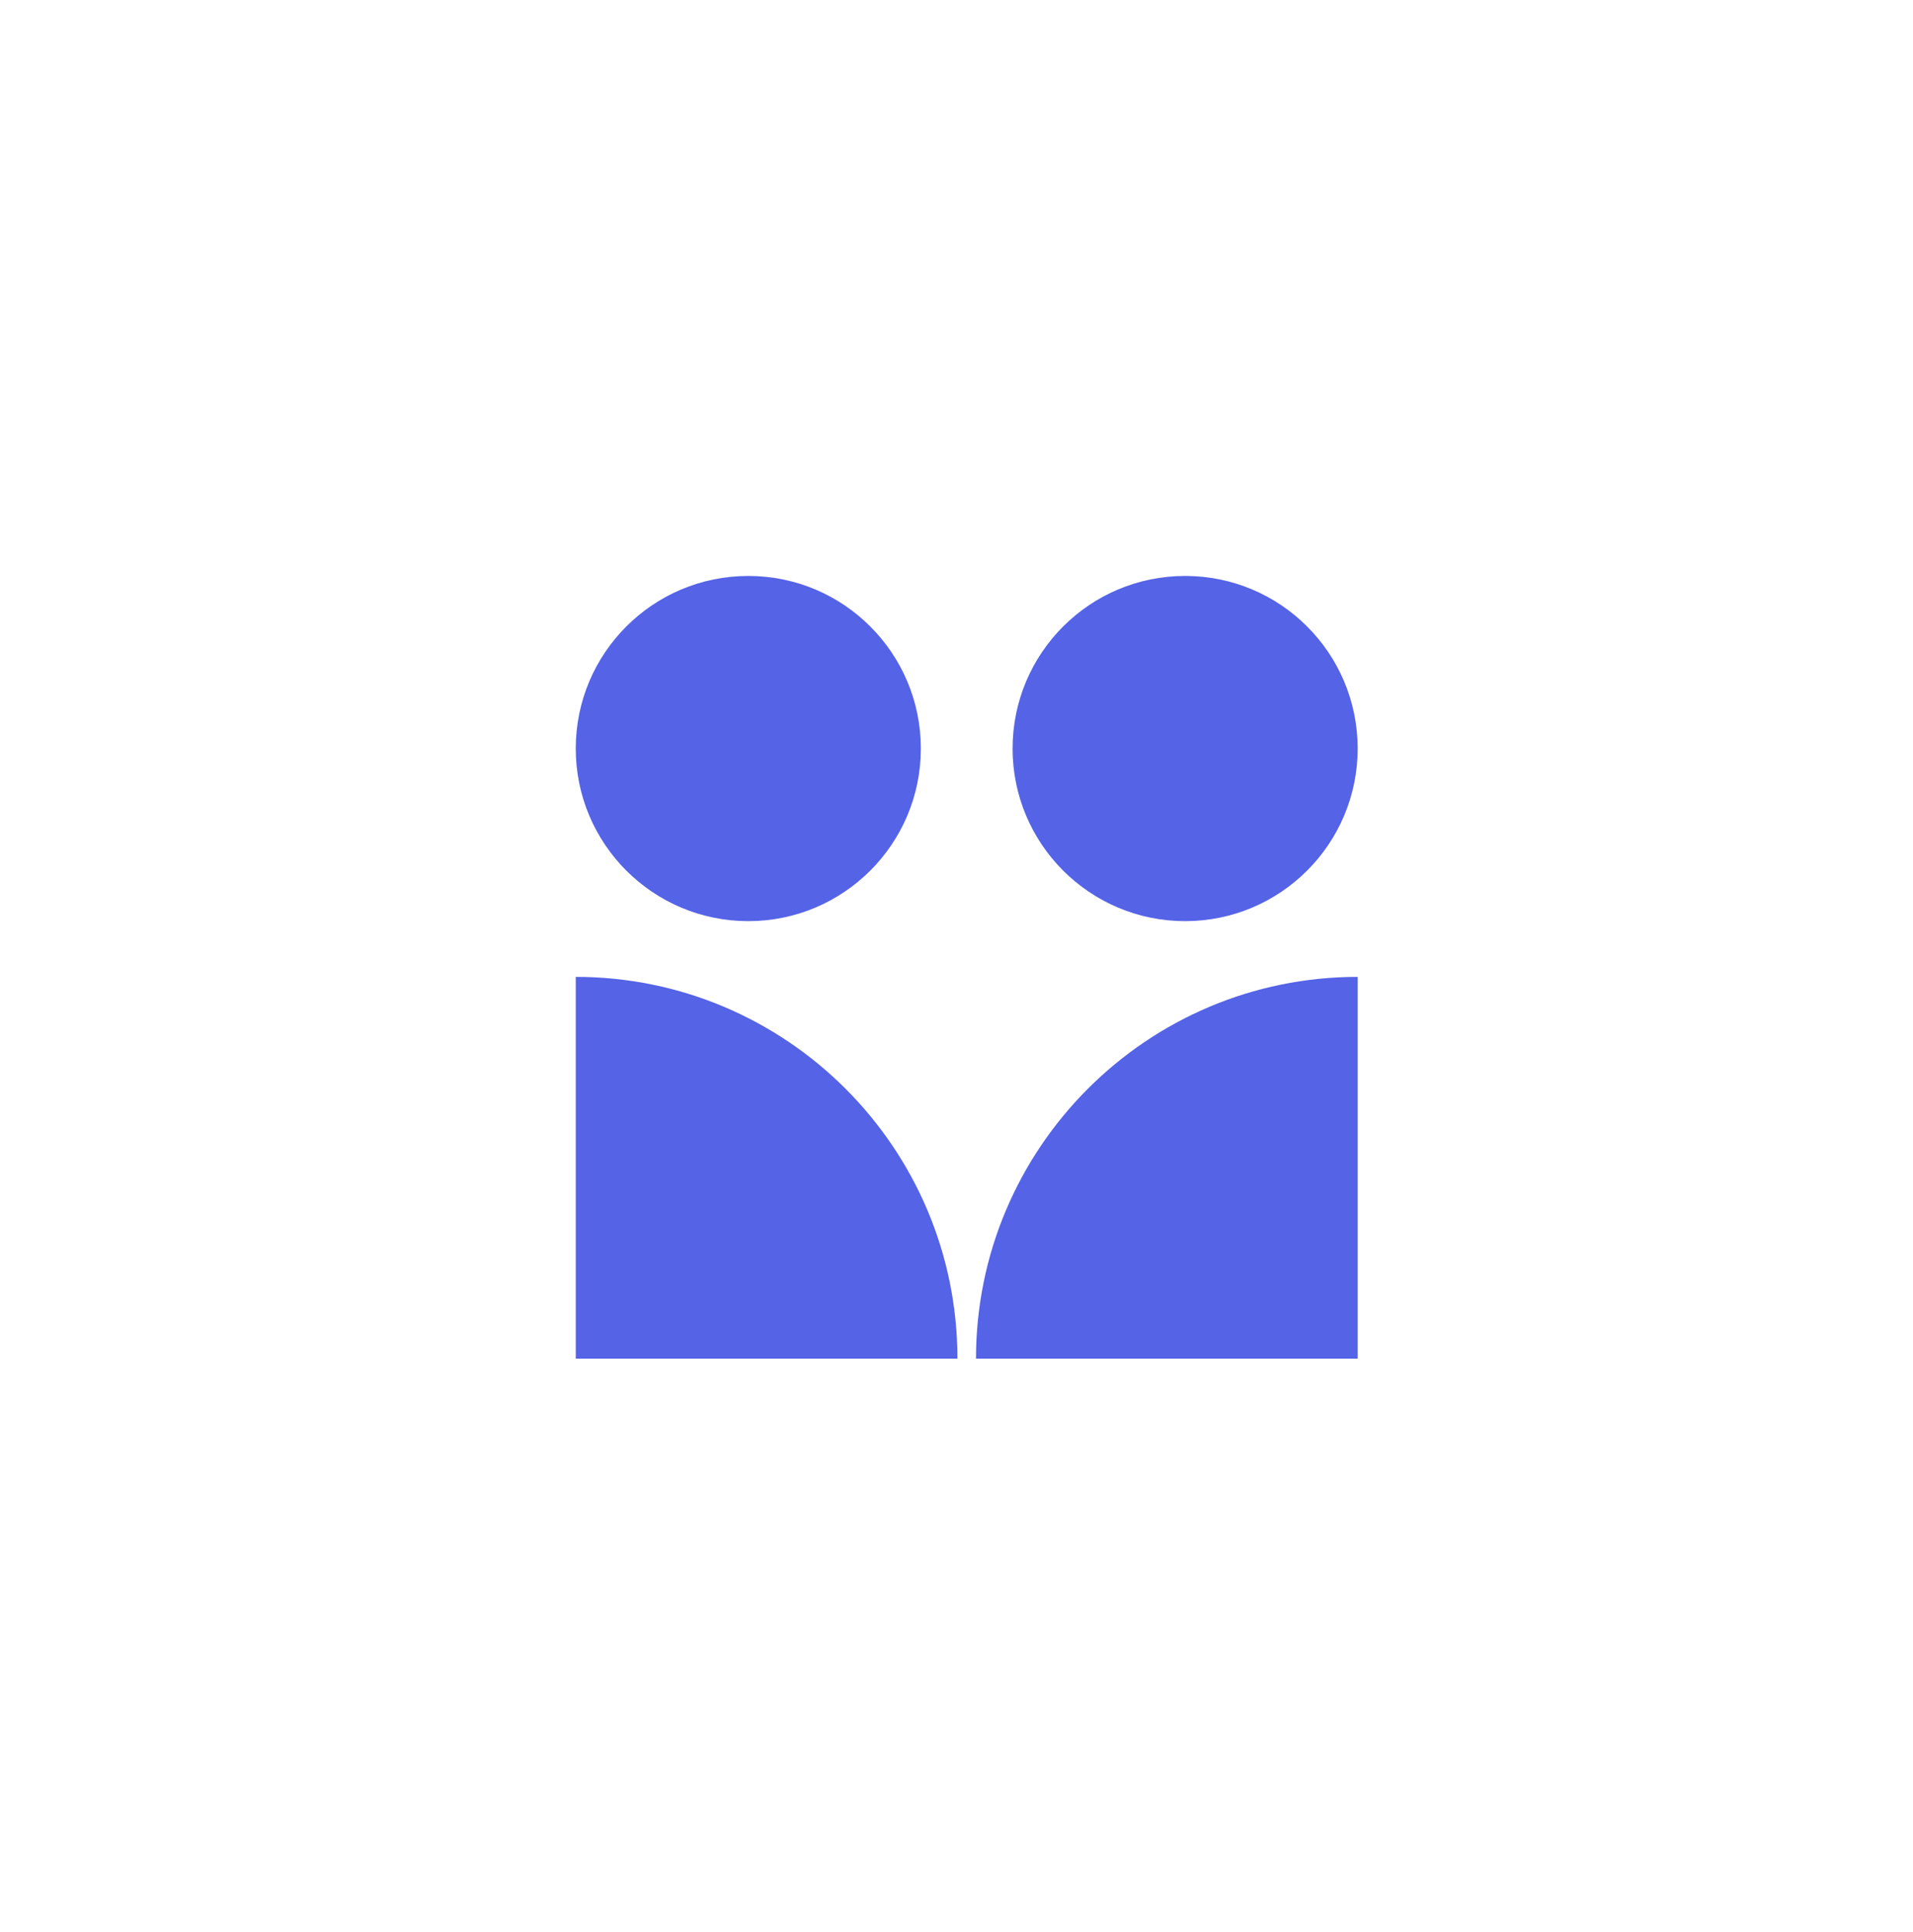
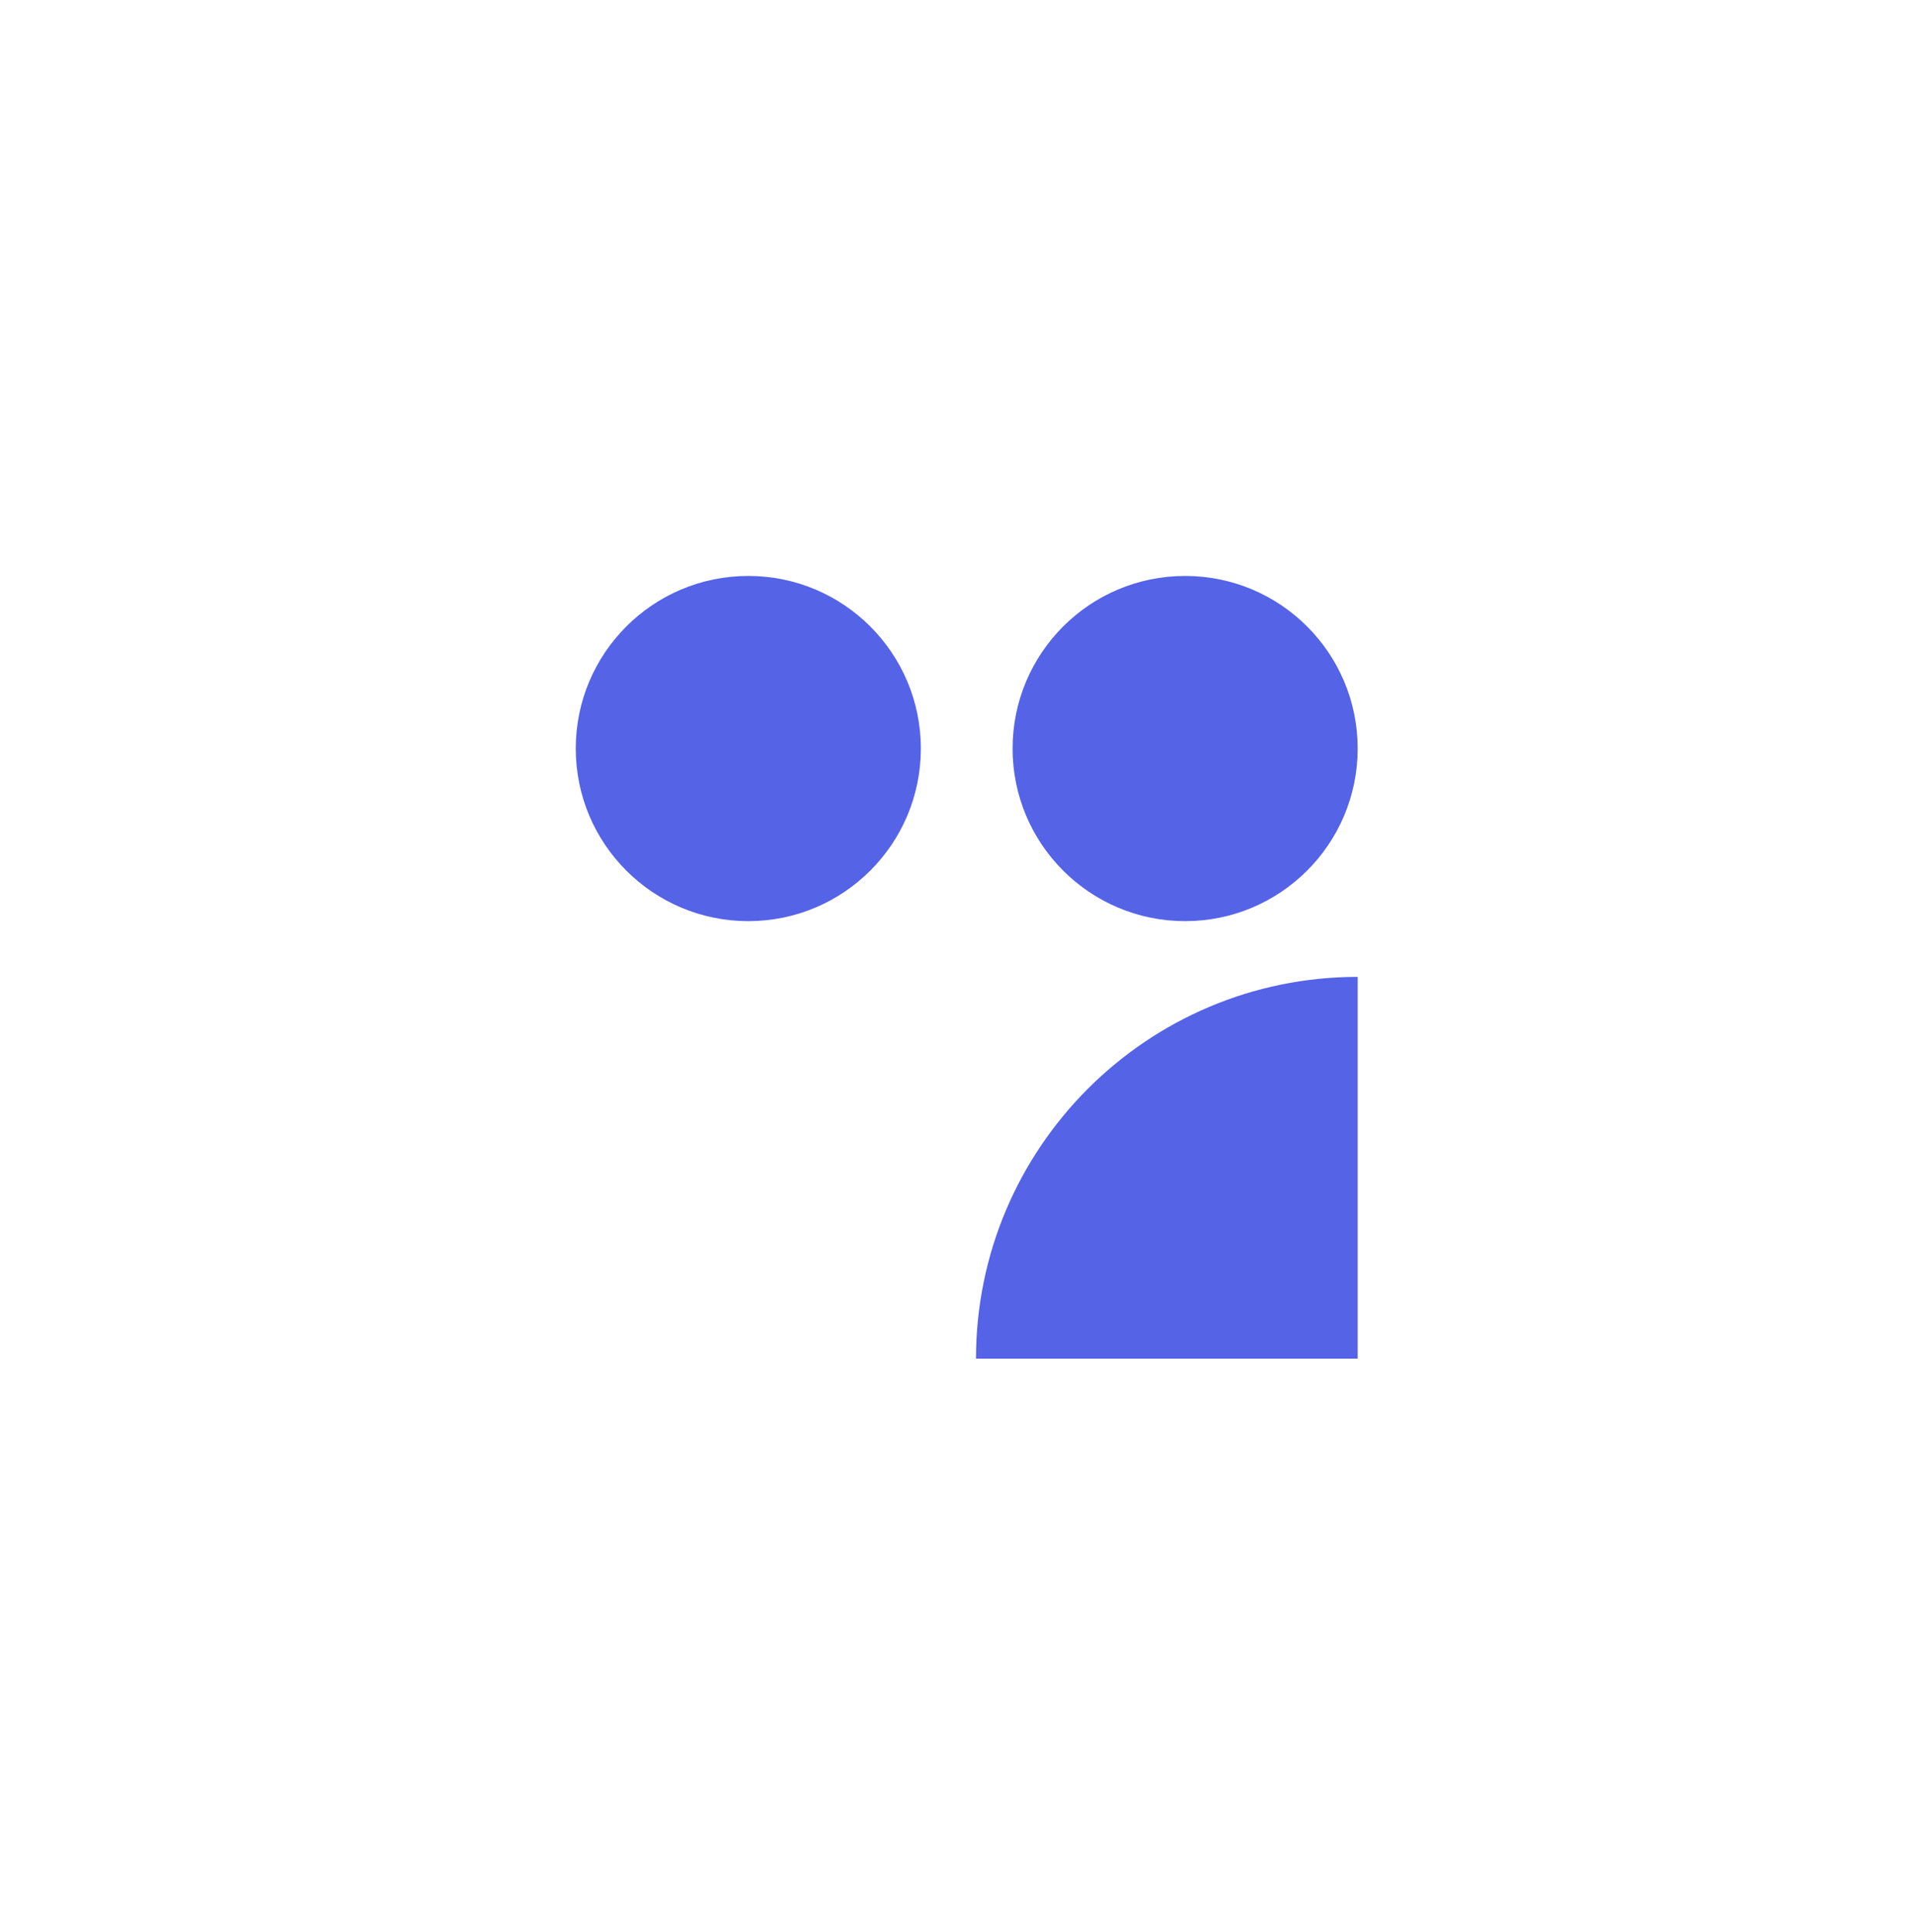
<svg xmlns="http://www.w3.org/2000/svg" width="103" height="104" viewBox="0 0 103 104" fill="none">
  <g filter="url(#filter0_d_5147_11550)">
    <rect x="9" y="7.185" width="85" height="84.866" rx="42.433" fill="white" shape-rendering="crispEdges" />
-     <path d="M73.1 71.13H52.55C52.55 59.79 61.76 50.58 73.1 50.58V71.13Z" fill="#5563E6" />
-     <path d="M31 50.58C42.34 50.58 51.55 59.79 51.55 71.13H31V50.58Z" fill="#5563E6" />
+     <path d="M73.1 71.13H52.55C52.55 59.79 61.76 50.58 73.1 50.58Z" fill="#5563E6" />
    <path d="M63.81 47.58C68.941 47.58 73.1 43.421 73.1 38.29C73.1 33.159 68.941 29 63.81 29C58.679 29 54.52 33.159 54.52 38.29C54.52 43.421 58.679 47.58 63.81 47.58Z" fill="#5563E6" />
    <path d="M40.29 47.58C45.421 47.58 49.58 43.421 49.58 38.29C49.58 33.159 45.421 29 40.29 29C35.159 29 31 33.159 31 38.29C31 43.421 35.159 47.58 40.29 47.58Z" fill="#5563E6" />
  </g>
  <defs>
    <filter id="filter0_d_5147_11550" x="0" y="0.185" width="103" height="102.866" filterUnits="userSpaceOnUse" color-interpolation-filters="sRGB">
      <feFlood flood-opacity="0" result="BackgroundImageFix" />
      <feColorMatrix in="SourceAlpha" type="matrix" values="0 0 0 0 0 0 0 0 0 0 0 0 0 0 0 0 0 0 127 0" result="hardAlpha" />
      <feOffset dy="2" />
      <feGaussianBlur stdDeviation="4.5" />
      <feComposite in2="hardAlpha" operator="out" />
      <feColorMatrix type="matrix" values="0 0 0 0 0 0 0 0 0 0 0 0 0 0 0 0 0 0 0.1 0" />
      <feBlend mode="normal" in2="BackgroundImageFix" result="effect1_dropShadow_5147_11550" />
      <feBlend mode="normal" in="SourceGraphic" in2="effect1_dropShadow_5147_11550" result="shape" />
    </filter>
  </defs>
</svg>